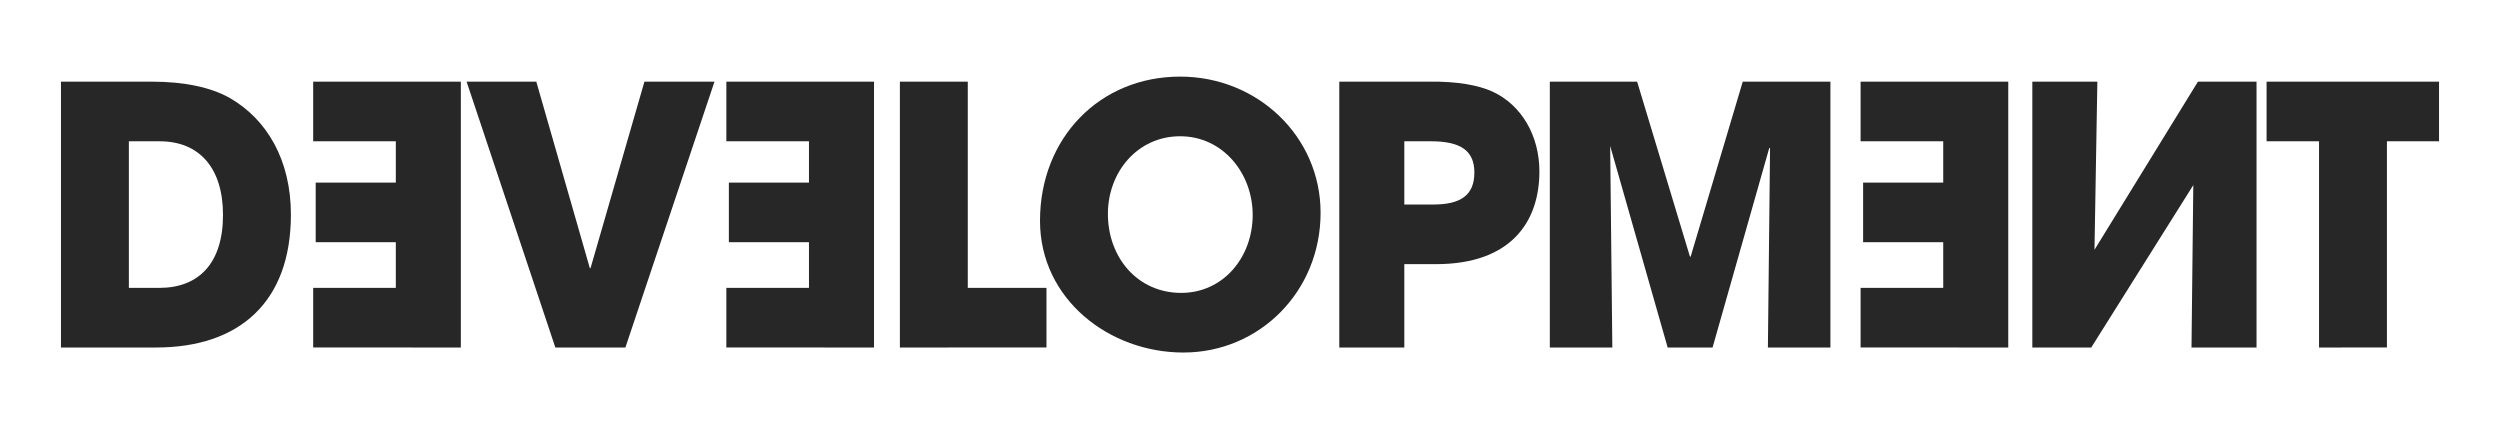
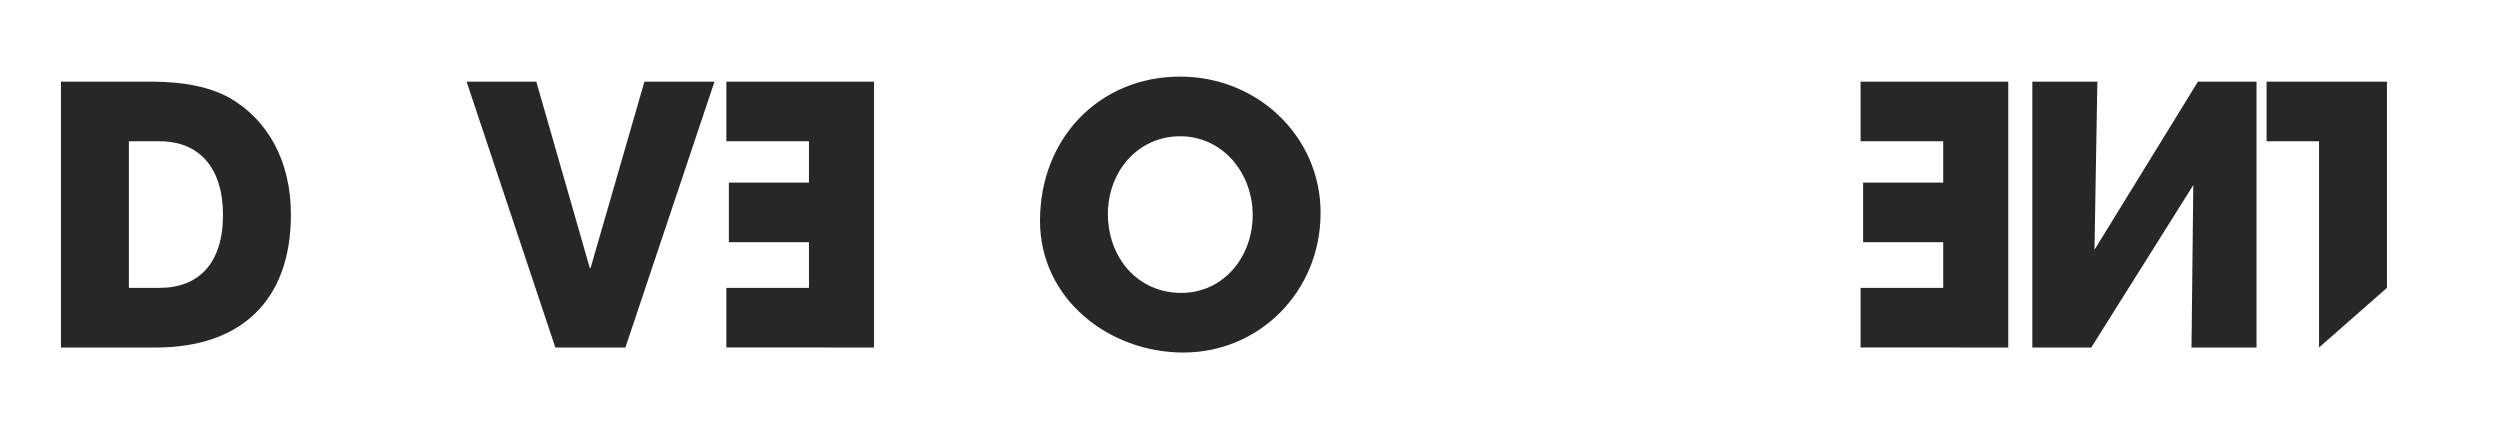
<svg xmlns="http://www.w3.org/2000/svg" width="1002" height="172" viewBox="0 0 1002 172">
  <defs>
    <clipPath id="clip-path">
      <rect id="Rectangle_60235" data-name="Rectangle 60235" width="953.126" height="110.59" fill="none" />
    </clipPath>
  </defs>
  <g id="Group_28197" data-name="Group 28197" transform="translate(13123 9625)">
    <rect id="Rectangle_59528" data-name="Rectangle 59528" width="1002" height="172" transform="translate(-13123 -9625)" fill="#fff" />
    <g id="Group_29007" data-name="Group 29007" transform="translate(-13098.563 -9594.295)">
      <g id="Group_29007-2" data-name="Group 29007" clip-path="url(#clip-path)">
        <path id="Path_85375" data-name="Path 85375" d="M0,108.574V2.017H36.287c13.248,0,23.76,2.3,31.248,6.479,15.119,8.64,24.623,25.056,24.623,46.8,0,35.136-20.736,53.279-54,53.279Zm39.455-23.9c15.7,0,25.487-9.792,25.487-29.231,0-19.008-9.647-29.52-25.343-29.52H27.215V84.671Z" fill="#272727" />
-         <path id="Path_85376" data-name="Path 85376" d="M160.269,108.574V2.016H101.086v23.9h33.12V42.479H102.094v23.9h32.112V84.671h-33.12v23.9Z" fill="#272727" />
        <path id="Path_85377" data-name="Path 85377" d="M198.142,108.574,162.575,2.016H190.51l21.456,74.735h.288l21.6-74.735h28.08L226.222,108.574Z" fill="#272727" />
        <path id="Path_85378" data-name="Path 85378" d="M325.867,108.574V2.016H266.684v23.9H299.8V42.479H267.693v23.9H299.8V84.671h-33.12v23.9Z" fill="#272727" />
-         <path id="Path_85379" data-name="Path 85379" d="M336.236,108.574V2.016h27.215V84.671h31.536v23.9Z" fill="#272727" />
        <path id="Path_85380" data-name="Path 85380" d="M392.4,57.744C392.4,24.768,416.157,0,448.556,0c31.1,0,56.3,24.047,56.3,54.575,0,31.535-24.48,56.014-55.007,56.014-29.664,0-57.455-21.311-57.455-52.846m85.246-2.3c0-16.7-11.952-31.535-29.087-31.535-16.992,0-28.943,14.255-28.943,31.1,0,17.569,11.951,31.68,29.375,31.68,16.847,0,28.655-14.256,28.655-31.247" fill="#272727" />
-         <path id="Path_85381" data-name="Path 85381" d="M512.347,108.575V2.017h36c11.375-.145,19.872,1.439,25.488,4.031,11.519,5.328,18.719,17.569,18.719,31.968,0,19.727-10.944,37.151-41.471,37.151H538.411v33.408Zm37.728-57.311c10.944,0,16.416-3.744,16.416-12.816,0-8.64-5.328-12.528-17.424-12.528H538.411V51.264Z" fill="#272727" />
-         <path id="Path_85382" data-name="Path 85382" d="M684.137,108.574,685,28.8l-.288-.289-22.751,80.063h-18l-23.04-80.782.864,80.782H596.731V2.016h34.991L652.89,72.142h.288l20.88-70.126h35.135V108.574Z" fill="#272727" />
        <path id="Path_85383" data-name="Path 85383" d="M780.473,108.574V2.016H721.289v23.9H754.41V42.479H722.3v23.9H754.41V84.671H721.289v23.9Z" fill="#272727" />
        <path id="Path_85384" data-name="Path 85384" d="M813.736,108.574l40.9-65.087-.72,65.087h26.063V2.016H856.5L815.032,69.407l1.152-67.391H790.121V108.574Z" fill="#272727" />
-         <path id="Path_85385" data-name="Path 85385" d="M905.031,108.574V25.92H884.008V2.016h69.118v23.9h-20.88v82.654Z" fill="#272727" />
+         <path id="Path_85385" data-name="Path 85385" d="M905.031,108.574V25.92H884.008V2.016h69.118h-20.88v82.654Z" fill="#272727" />
      </g>
    </g>
  </g>
</svg>